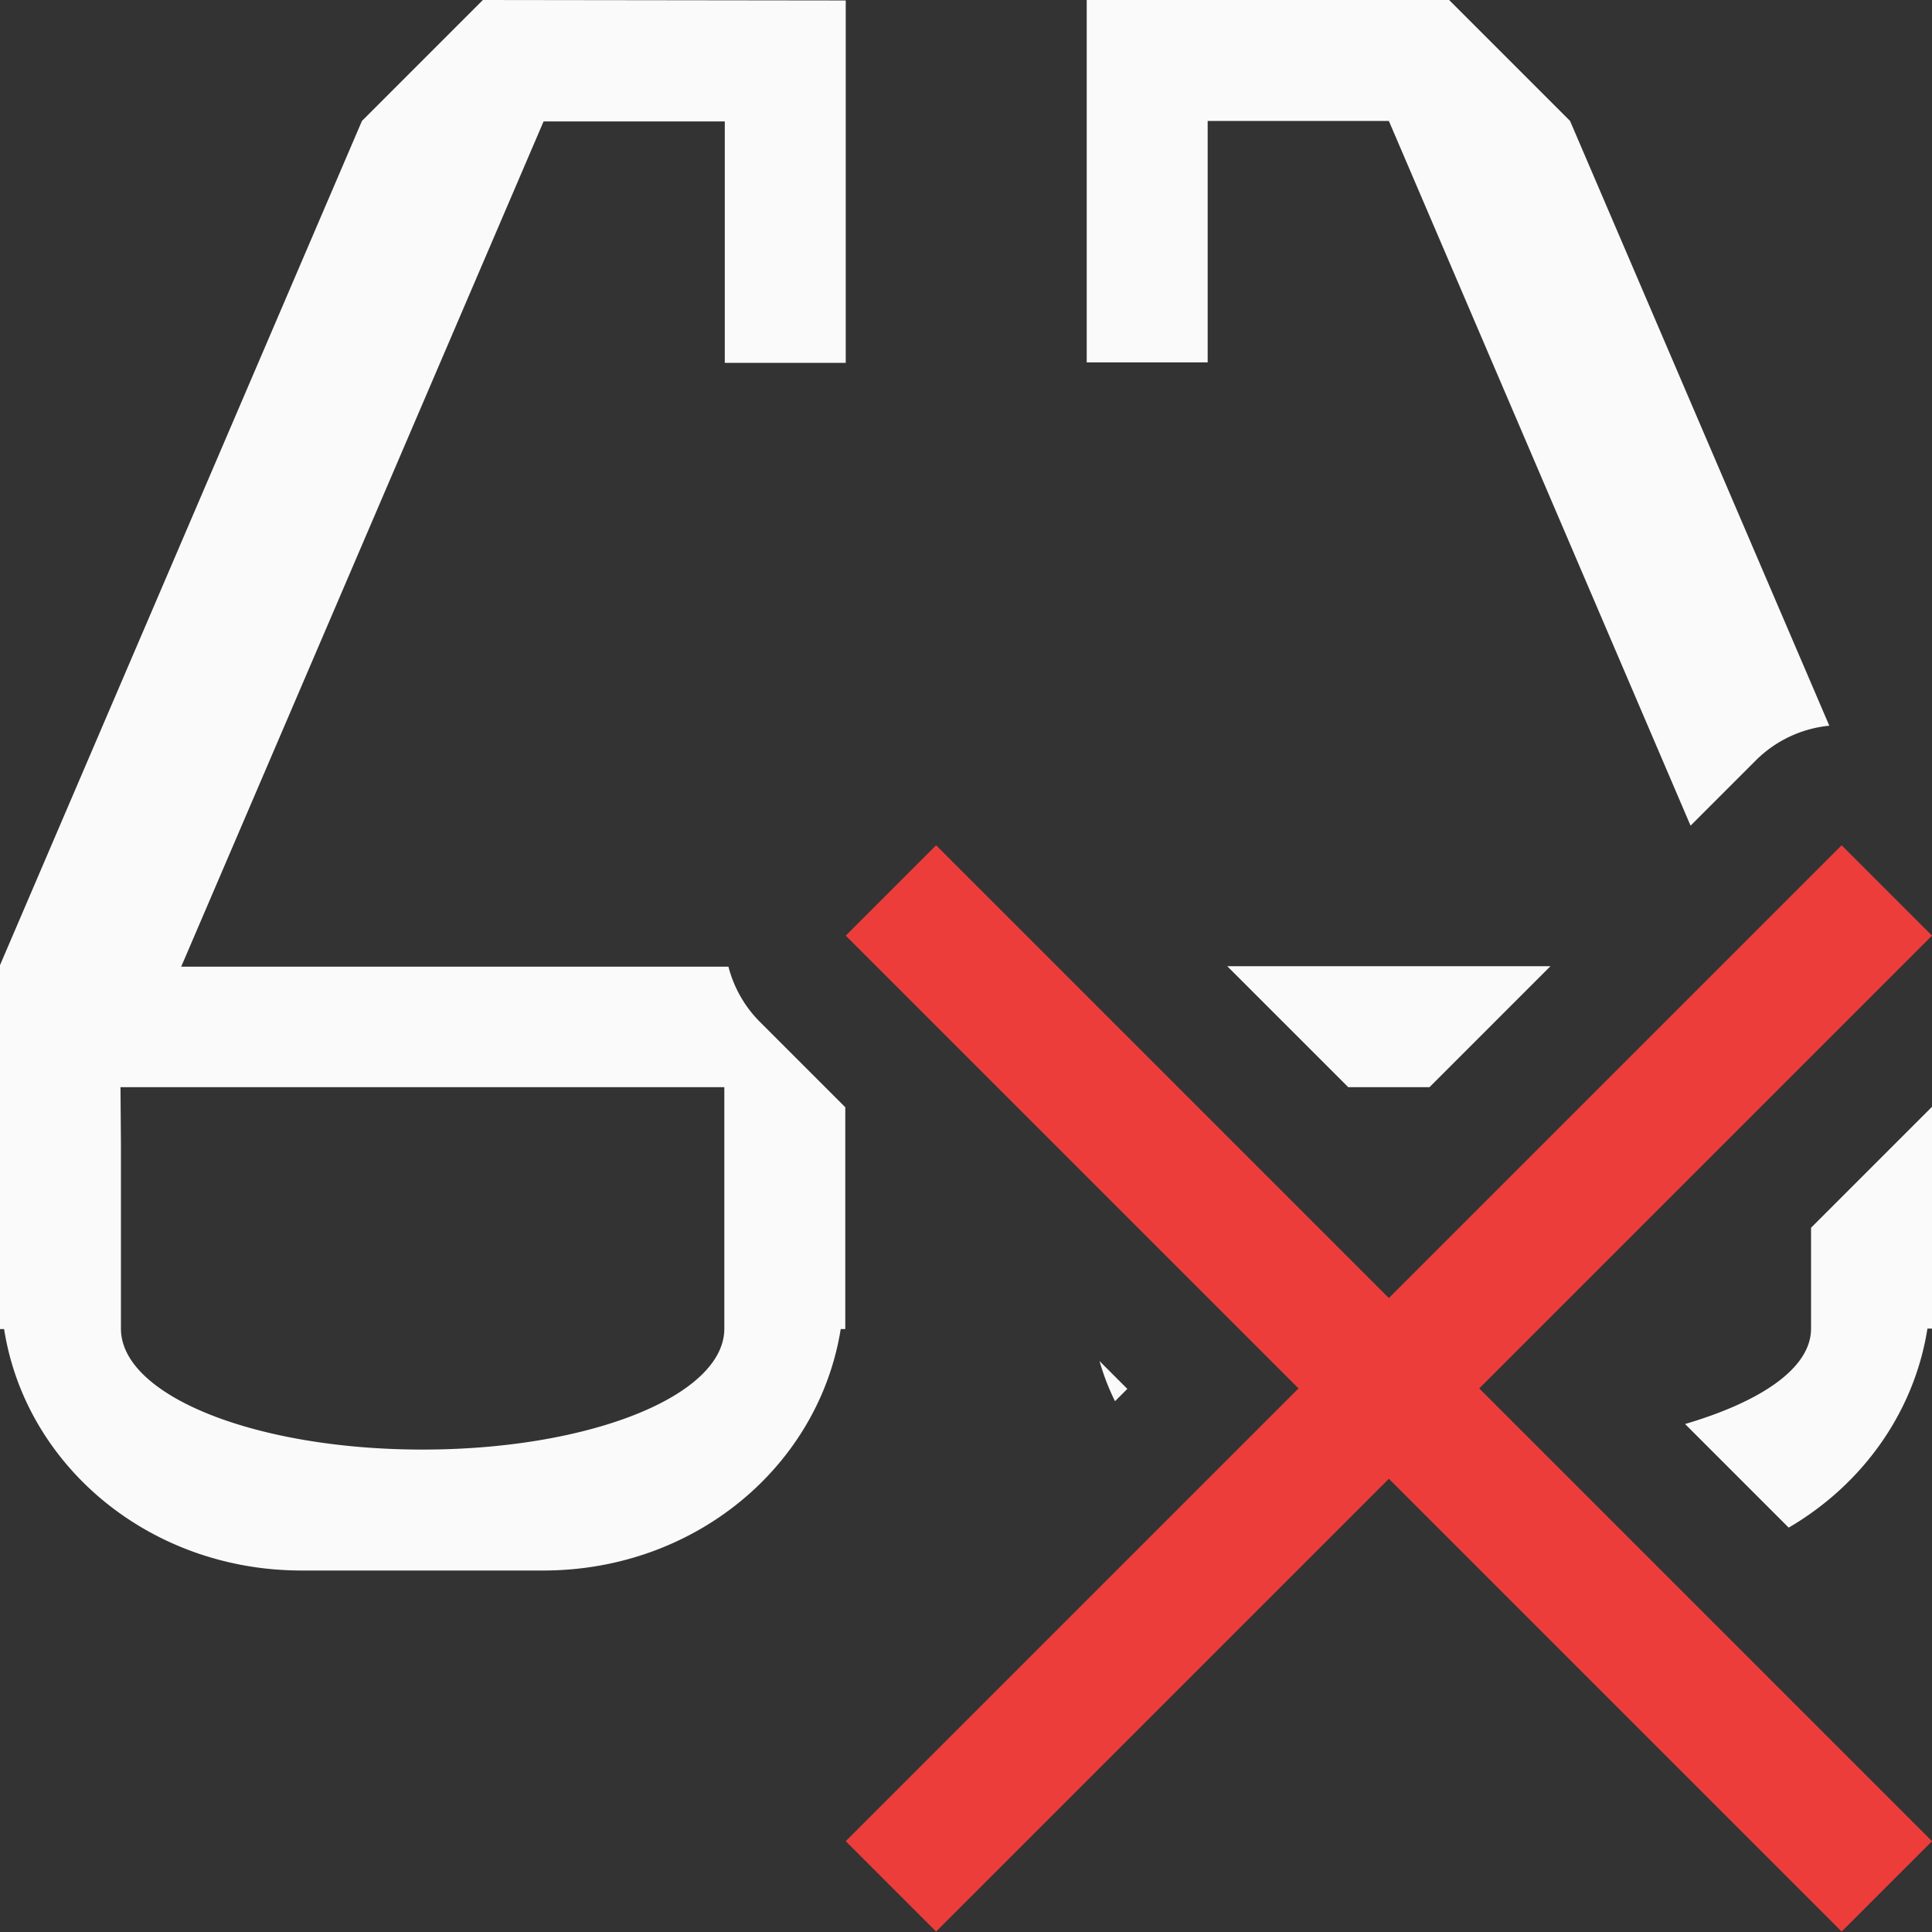
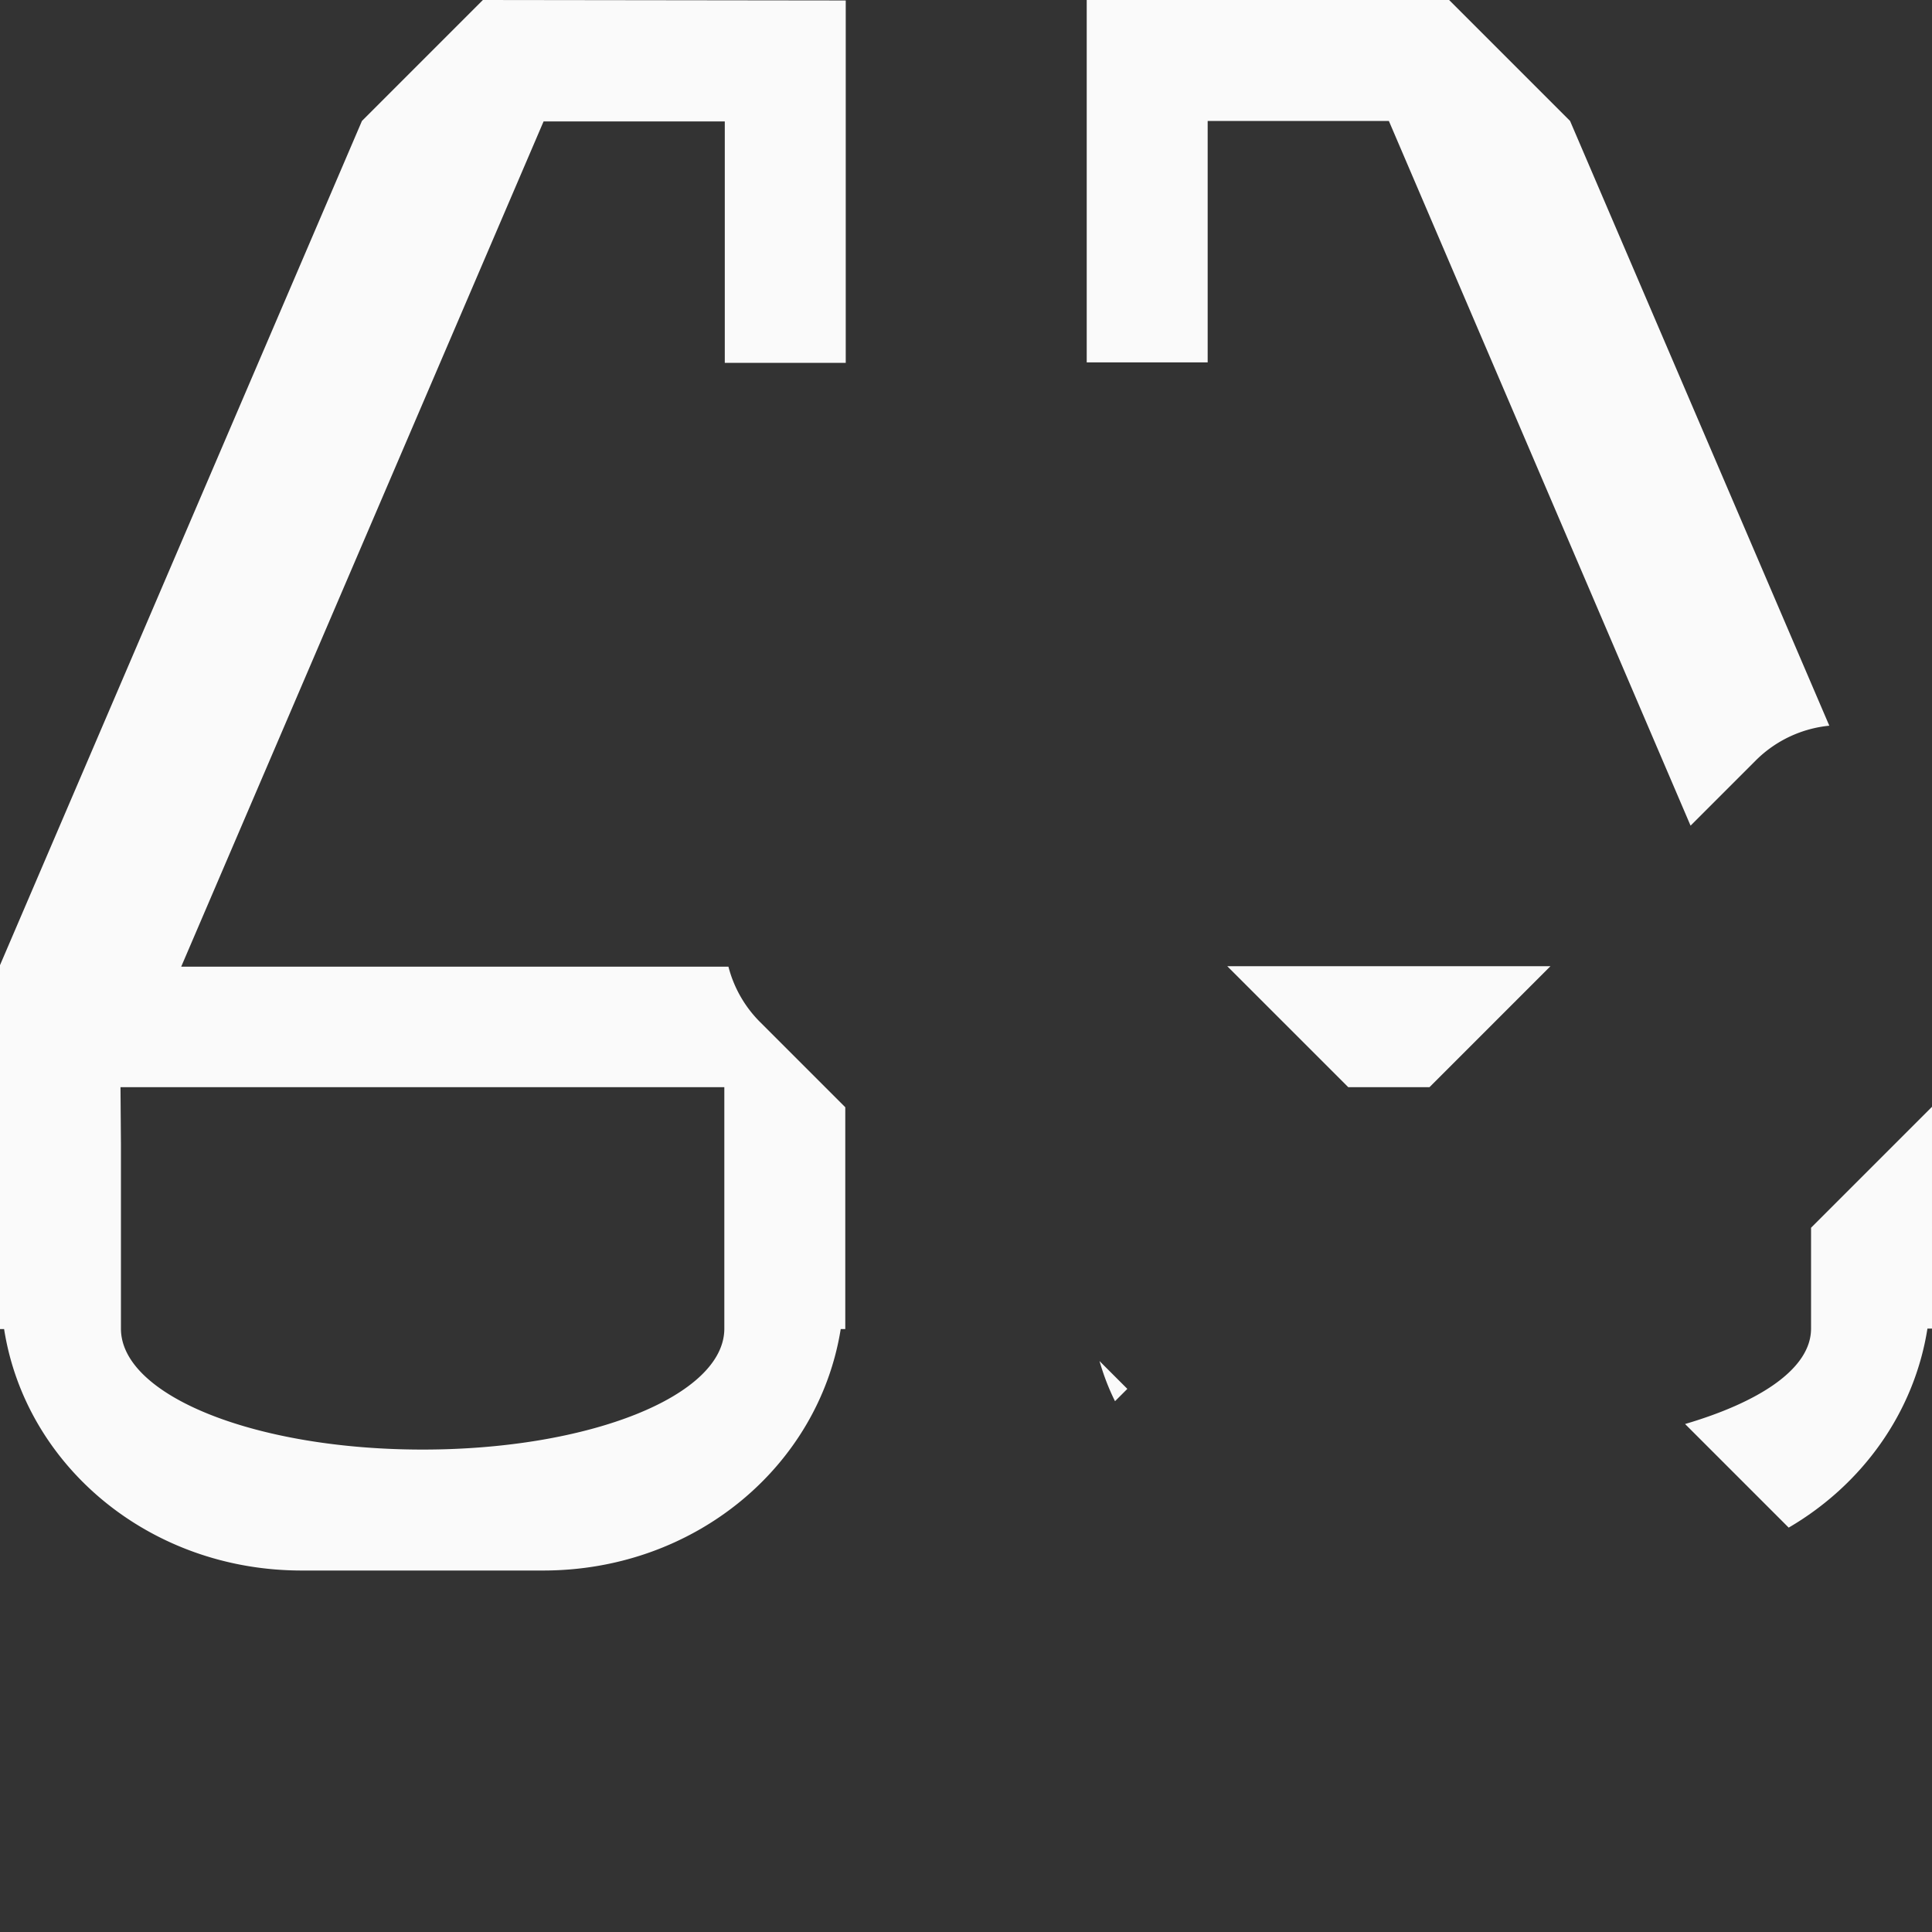
<svg xmlns="http://www.w3.org/2000/svg" height="16" viewBox="0 0 4.233 4.233" width="16">
  <rect x="0" y="0" width="4.233" height="4.233" fill="#333333" stroke="none" />
  <g stroke-width=".265" transform="translate(0 -292.767)">
    <path d="m1.058 292.767-.265.265-.794 1.852v.265.357.081.092h.01c.047.3.319.529.652.529h.529c.333 0 .604-.229.652-.529h.01v-.092-.081-.313l-.187-.187a.265.265 0 0 1 -.069-.121h-1.199l.794-1.852h.397v.529h.265v-.794zm1.323 0v.794h.265v-.529h.397l.661 1.544.144-.144a.265.265 0 0 1 .16-.075l-.568-1.325-.265-.265zm.308 2.117.265.265h.178l.265-.265zm-2.425.265h1.323v.126.403c0 .147-.295.265-.661.265-.366 0-.661-.118-.661-.265v-.403zm3.969.043-.265.265v.221c0 .088-.113.161-.276.209l.227.227c.161-.094.275-.252.304-.436h.01v-.092-.081zm-1.824.557c.009.031.02.06.034.088l.027-.027z" fill="#fafafa" />
-     <path d="m4.035 294.619-.992.992-.992-.992-.198.198.992.992-.992.992.198.198.992-.992.992.992.198-.198-.992-.992.992-.992z" fill="#ed3d3b" />
  </g>
</svg>